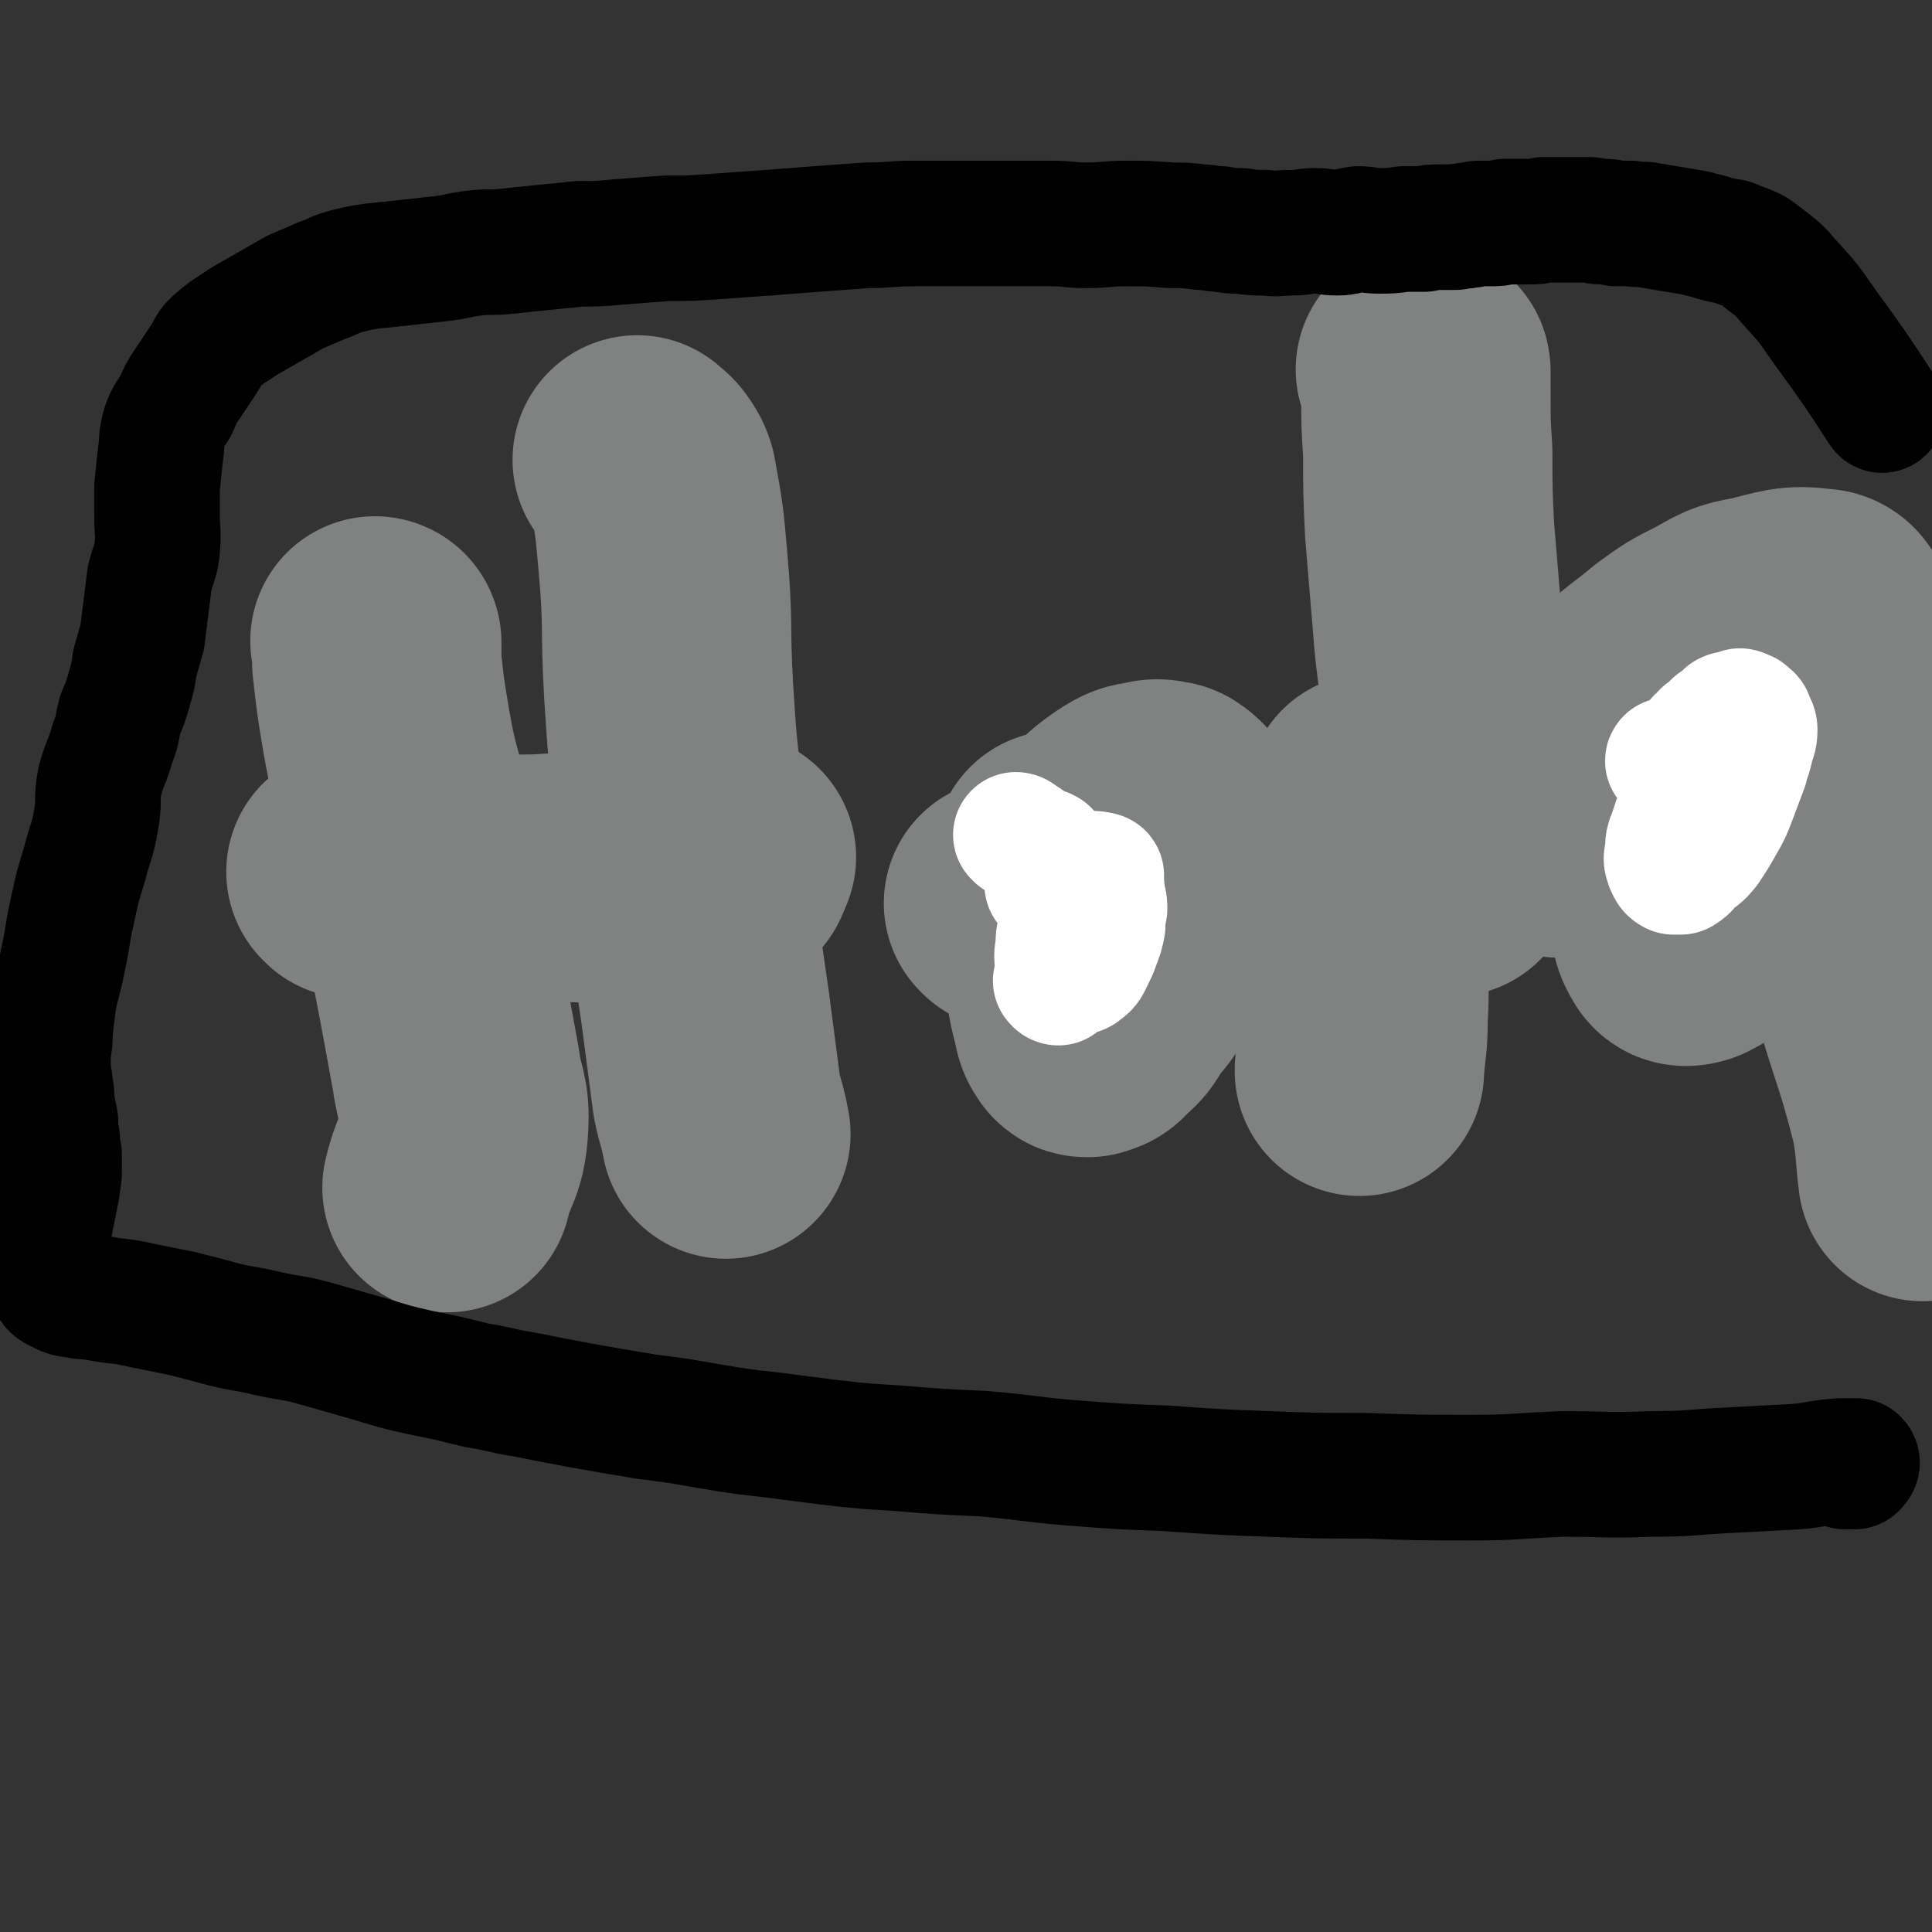
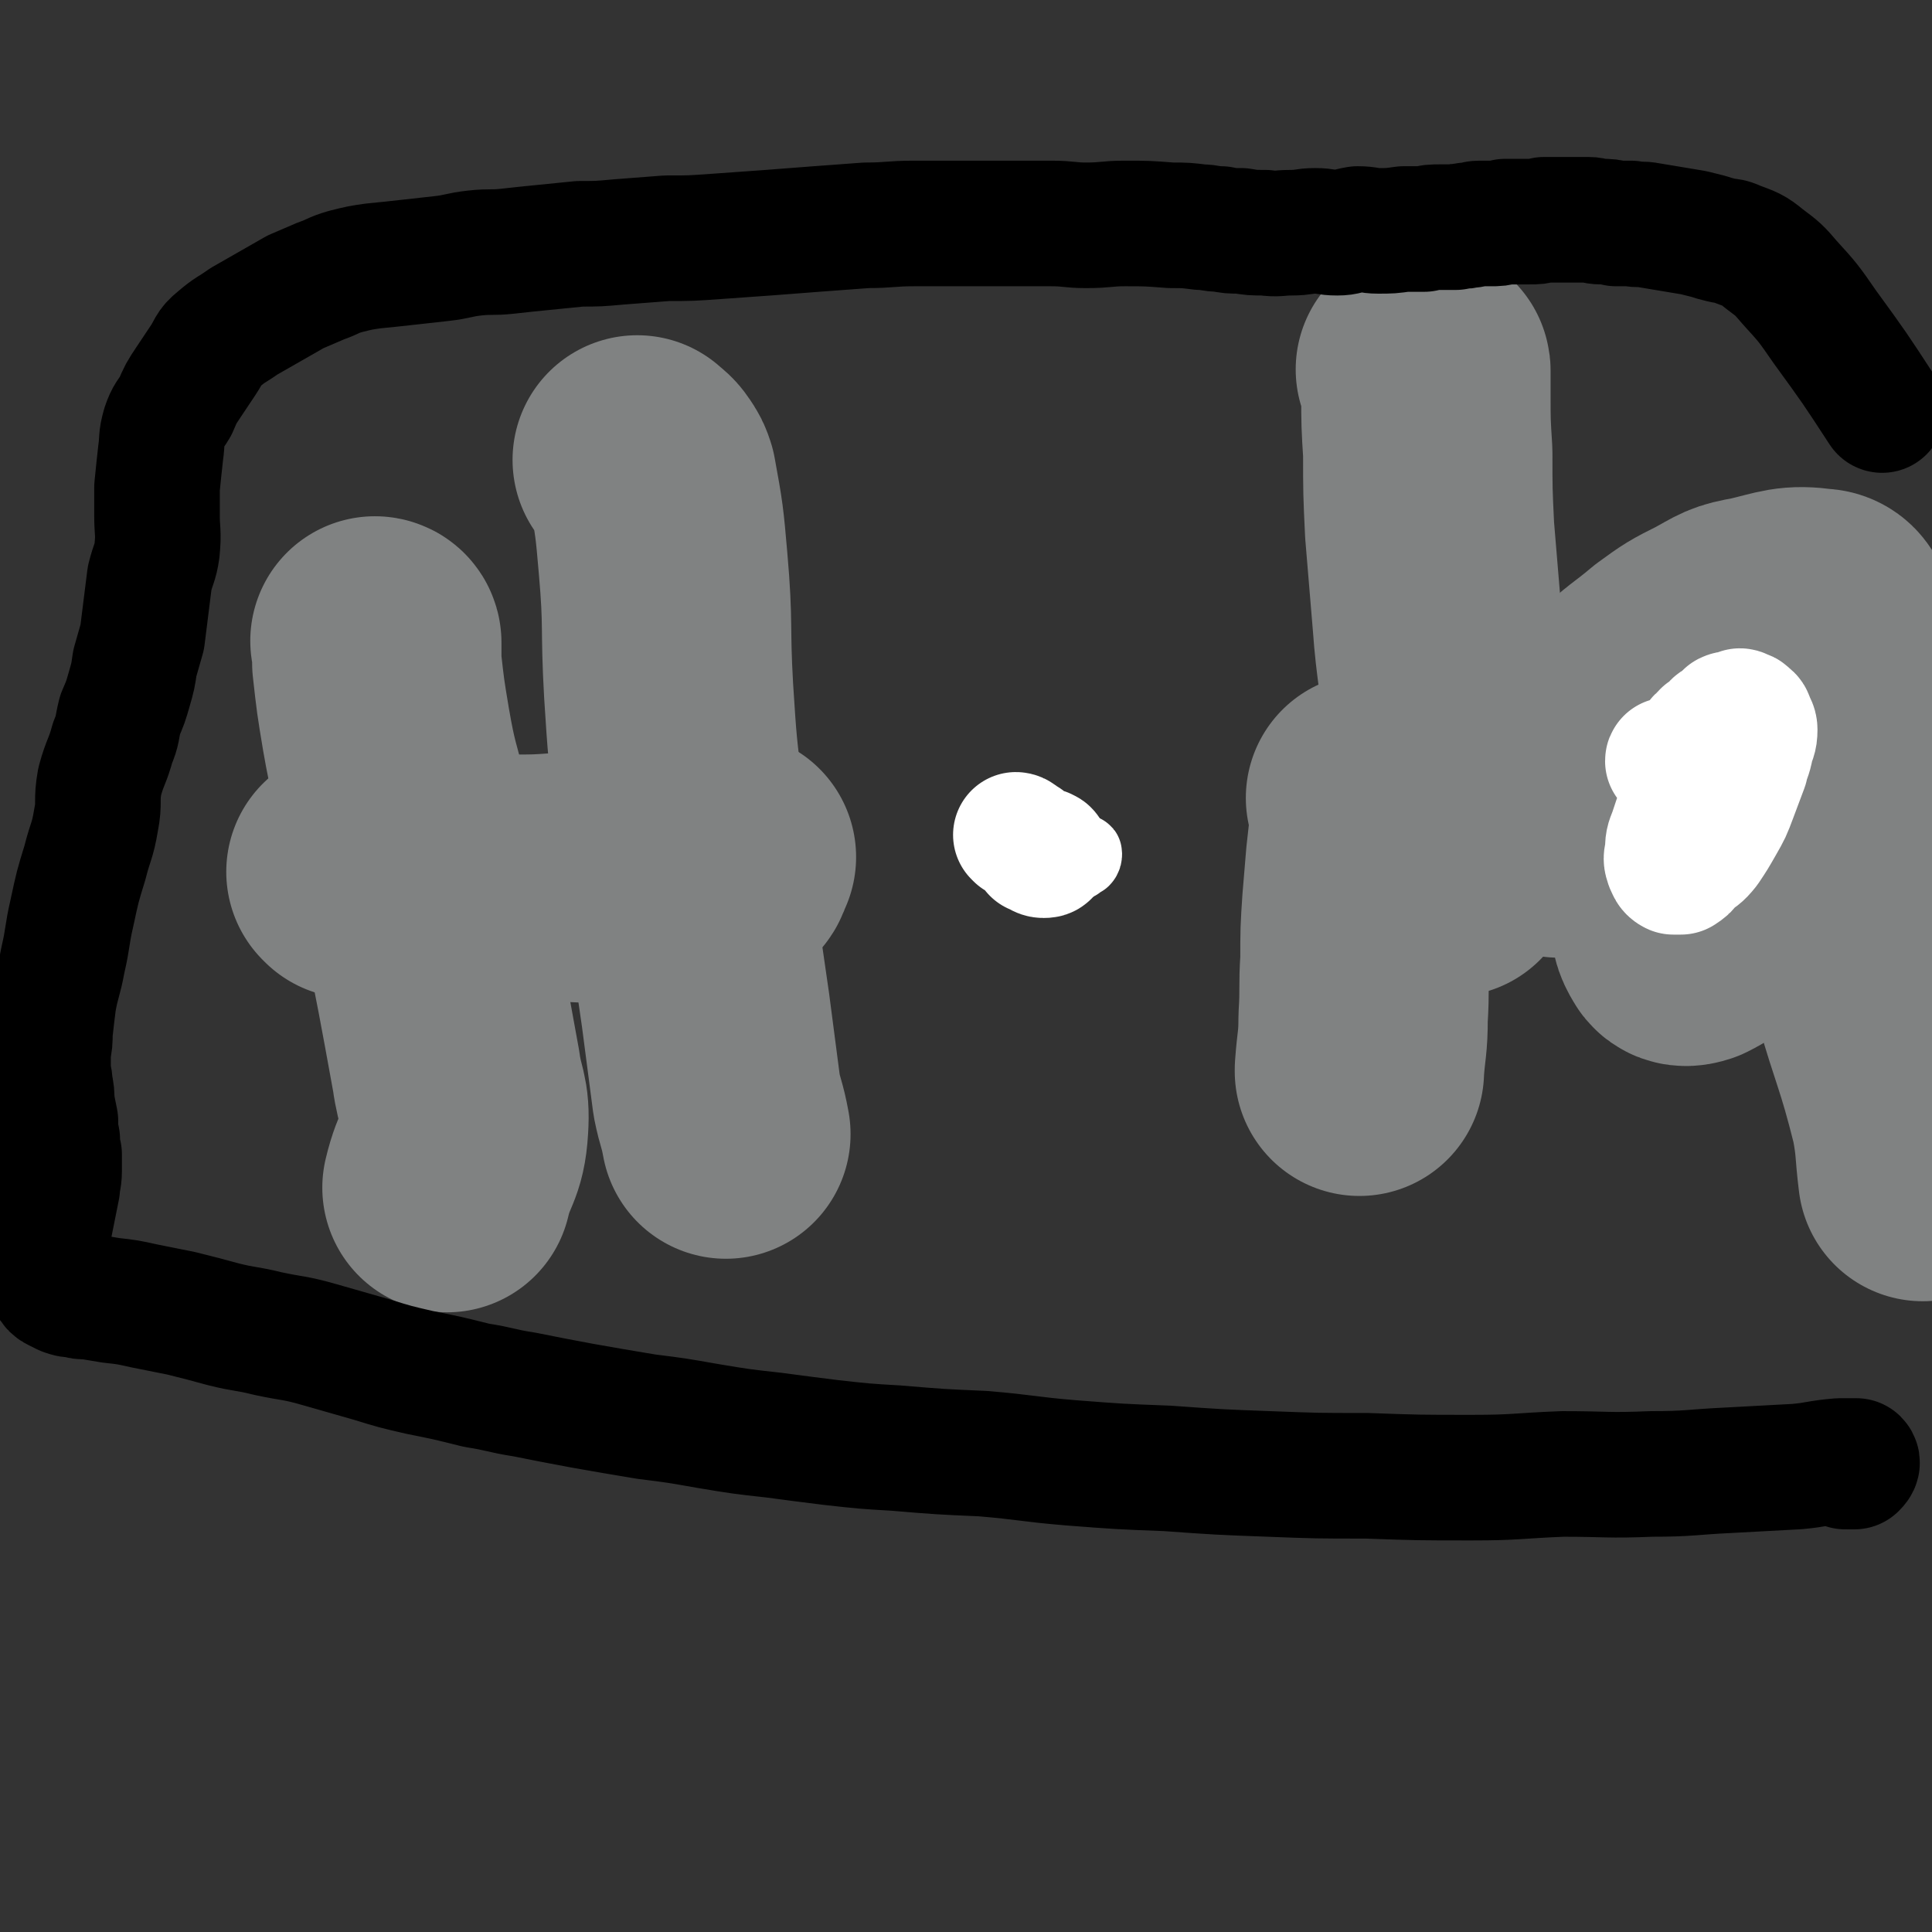
<svg xmlns="http://www.w3.org/2000/svg" viewBox="0 0 1046 1046" version="1.1">
  <rect x="0" y="0" width="1046" height="1046" fill="#333333" stroke="none" />
  <g fill="none" stroke="#808282" stroke-width="135" stroke-linecap="round" stroke-linejoin="round">
    <path d="M204,348c-1,0 -1,-1 -1,-1 0,0 1,0 1,1 0,5 0,5 0,11 2,18 2,18 5,36 4,23 5,23 11,47 5,24 5,24 10,49 9,45 9,45 17,89 2,15 5,15 4,30 -1,17 -5,16 -9,33 " />
    <path d="M191,473c0,0 -1,-1 -1,-1 2,0 3,1 6,1 4,1 4,1 8,1 18,1 18,1 35,1 19,0 19,1 38,1 14,0 14,0 28,-1 12,0 13,1 25,0 12,0 12,0 24,-1 11,-1 11,-1 21,-2 8,0 10,2 16,-1 4,-1 3,-4 5,-7 " />
    <path d="M346,250c0,0 -1,-1 -1,-1 2,2 3,2 5,5 2,3 2,3 3,6 4,22 4,22 6,45 3,34 1,34 3,69 2,31 2,31 6,63 6,55 6,55 14,110 3,23 3,23 6,46 2,10 3,10 5,21 " />
-     <path d="M547,490c0,0 -1,-1 -1,-1 1,0 2,0 3,0 2,-1 2,-1 5,-3 4,-2 4,-2 7,-5 17,-13 17,-14 33,-27 8,-7 8,-8 17,-14 5,-3 5,-3 11,-4 4,-1 5,-1 9,0 1,0 1,0 2,1 2,1 2,1 3,3 1,5 1,6 1,11 -1,10 -1,10 -3,20 -3,14 -3,14 -7,27 -4,14 -4,14 -9,26 -5,10 -6,10 -13,19 -4,7 -4,7 -10,12 -2,3 -3,3 -6,4 -2,0 -2,0 -3,-1 -2,-3 -2,-3 -3,-8 -3,-12 -3,-12 -4,-24 -4,-31 -3,-31 -6,-63 0,0 0,0 0,0 " />
    <path d="M770,201c0,-1 -1,-1 -1,-1 1,-1 2,0 2,0 1,0 1,0 1,1 0,6 0,6 0,12 0,16 0,16 1,32 0,21 0,21 1,42 2,24 2,24 4,48 2,28 4,28 5,55 3,41 2,41 3,82 " />
    <path d="M843,450c-1,0 -2,-1 -1,-1 0,1 0,1 2,2 0,0 0,0 0,0 1,-3 0,-3 0,-6 2,-9 2,-9 5,-18 4,-9 4,-10 10,-19 9,-14 9,-14 20,-27 12,-12 13,-11 26,-22 11,-8 11,-8 23,-14 11,-6 11,-7 23,-9 17,-4 19,-6 34,-4 4,0 5,3 6,8 2,13 1,14 -1,26 -2,18 -3,18 -8,36 -8,22 -8,22 -18,43 -8,17 -9,17 -19,33 -8,11 -8,12 -17,22 -5,5 -6,6 -12,9 -3,1 -5,1 -6,-1 -3,-5 -3,-6 -3,-13 0,-15 1,-15 3,-31 3,-15 3,-15 8,-31 3,-11 2,-11 7,-21 3,-7 3,-8 8,-13 3,-4 4,-4 9,-6 4,-2 4,-2 9,-2 5,0 6,0 11,1 6,1 6,1 12,3 5,2 5,3 10,6 4,3 4,3 8,7 2,2 3,2 5,5 1,2 2,2 2,4 0,3 1,4 -1,6 -5,5 -6,4 -12,7 0,1 0,1 -1,1 " />
    <path d="M976,435c0,0 -1,-1 -1,-1 1,0 1,1 2,2 2,0 2,0 3,1 1,1 2,1 3,3 2,4 2,4 4,9 5,11 4,11 8,23 5,12 5,12 9,24 6,18 6,18 12,37 10,35 12,35 21,71 3,16 2,17 4,33 " />
    <path d="M743,433c-1,-1 -1,-1 -1,-1 0,0 0,0 1,1 0,0 1,0 1,0 0,1 0,1 0,2 0,6 0,6 0,12 -1,9 -1,9 -2,18 -1,12 -1,12 -2,24 -1,15 -1,15 -1,31 -1,15 0,15 -1,31 0,14 -1,14 -2,28 0,0 0,0 0,1 " />
  </g>
  <g fill="none" stroke="#FFFFFF" stroke-width="41" stroke-linecap="round" stroke-linejoin="round">
    <path d="M579,459c0,-1 -1,-2 -1,-1 0,0 1,1 2,1 1,1 1,0 2,1 1,0 1,0 2,1 1,1 3,0 3,1 0,1 0,2 -1,3 -2,1 -2,1 -3,2 " />
  </g>
  <g fill="none" stroke="#FFFFFF" stroke-width="68" stroke-linecap="round" stroke-linejoin="round">
    <path d="M551,453c0,0 -1,-1 -1,-1 1,0 2,1 3,2 1,1 1,1 2,1 1,1 1,1 2,2 3,2 3,2 7,4 1,0 1,-1 2,0 1,0 1,1 1,1 0,1 -1,1 -2,1 -2,0 -2,-1 -5,-2 " />
-     <path d="M568,480c0,0 -1,-1 -1,-1 0,0 1,1 2,1 1,1 2,1 3,2 1,1 1,1 2,2 2,3 3,3 4,7 2,5 1,5 1,10 0,5 0,5 -1,10 -1,5 -1,5 -2,9 -1,4 -3,4 -3,8 -1,2 0,3 0,4 0,0 -1,0 -1,-1 -1,0 0,0 0,-1 0,0 0,0 0,0 0,-1 1,-1 1,-2 0,-2 0,-3 0,-5 -1,-5 -1,-5 0,-11 0,-5 0,-5 2,-10 1,-5 1,-5 3,-9 1,-4 1,-4 3,-8 2,-2 2,-2 3,-4 1,-1 1,-1 2,-2 1,-2 2,-1 3,-2 0,-1 0,-2 0,-3 0,0 0,0 0,-1 0,0 0,0 0,0 4,0 5,0 7,1 1,0 -1,-1 -2,0 0,0 0,0 0,1 0,1 0,1 0,1 1,2 1,1 2,3 1,1 0,1 0,3 1,2 1,2 1,4 1,3 1,3 1,6 -1,5 -1,5 -1,9 -1,5 -1,5 -3,10 -1,3 -1,3 -3,7 -2,4 -2,5 -5,7 -2,2 -3,1 -6,1 " />
    <path d="M904,413c0,-1 -1,-2 -1,-1 1,0 2,1 3,1 1,0 2,1 2,0 3,-1 3,-1 5,-3 3,-3 3,-3 5,-6 1,-2 1,-2 2,-4 1,-1 2,-1 3,-3 2,-1 2,-1 4,-3 2,-2 1,-2 4,-3 2,-2 2,-2 4,-4 2,-1 2,0 4,-1 2,0 2,0 3,-1 1,0 1,1 2,1 1,0 1,0 2,1 1,1 2,1 2,3 1,2 2,3 2,5 0,5 -1,5 -2,9 -1,6 -2,6 -3,11 -3,8 -3,8 -6,16 -3,8 -3,8 -7,15 -4,7 -4,7 -8,13 -4,5 -4,4 -9,8 -2,3 -2,3 -5,5 -2,0 -2,0 -4,0 -2,-1 -2,-2 -3,-4 -1,-3 -1,-3 0,-7 0,-5 0,-5 2,-10 2,-6 2,-6 4,-12 3,-6 3,-5 6,-10 2,-4 2,-5 4,-8 2,-3 3,-2 5,-4 2,-3 1,-3 3,-6 2,-3 2,-3 4,-6 1,-1 1,-1 3,-3 2,-1 2,-1 4,-2 2,-1 2,-1 5,-3 1,0 1,-1 3,-1 1,0 1,0 2,1 1,1 1,1 1,2 0,1 0,2 -1,3 -2,3 -2,3 -4,5 -3,6 -3,6 -7,11 0,0 0,0 0,1 " />
  </g>
  <g fill="none" stroke="#000000" stroke-width="68" stroke-linecap="round" stroke-linejoin="round">
    <path d="M999,794c0,0 -1,-1 -1,-1 1,0 1,0 2,1 1,0 1,0 2,0 1,0 2,0 2,0 1,-1 2,-2 1,-3 -3,0 -5,0 -9,0 -12,1 -12,2 -23,3 -18,1 -18,1 -37,2 -21,1 -21,2 -42,2 -24,1 -24,0 -48,0 -25,1 -25,2 -49,2 -29,0 -29,0 -57,-1 -27,0 -27,0 -53,-1 -27,-1 -27,-1 -55,-3 -26,-1 -26,-1 -52,-3 -24,-2 -24,-3 -48,-5 -23,-1 -23,-1 -47,-3 -17,-1 -17,-1 -35,-3 -16,-2 -16,-2 -31,-4 -18,-2 -18,-2 -36,-5 -17,-3 -17,-3 -33,-5 -18,-3 -18,-3 -35,-6 -16,-3 -16,-3 -31,-6 -13,-2 -13,-3 -26,-5 -16,-4 -16,-4 -31,-7 -13,-3 -13,-3 -26,-7 -14,-4 -14,-4 -28,-8 -14,-4 -14,-3 -28,-6 -12,-3 -12,-2 -24,-5 -11,-3 -11,-3 -23,-6 -10,-2 -10,-2 -20,-4 -9,-2 -9,-2 -18,-3 -6,-1 -6,-1 -12,-2 -4,0 -4,0 -7,-1 -3,0 -3,0 -6,-1 -2,-1 -2,-1 -4,-2 -2,-1 -2,-1 -3,-3 -2,-2 -2,-2 -3,-4 -1,-4 -1,-4 -1,-7 0,-5 0,-5 1,-10 0,-5 0,-5 2,-11 1,-5 1,-5 2,-10 1,-5 1,-5 2,-10 0,-4 1,-4 1,-9 0,-4 0,-4 0,-9 -1,-4 -1,-4 -1,-8 -1,-5 -1,-5 -1,-10 -1,-5 -1,-5 -2,-10 0,-5 0,-5 -1,-10 0,-4 -1,-4 -1,-9 0,-4 0,-4 0,-9 1,-5 1,-5 1,-10 1,-9 1,-9 2,-17 2,-11 3,-11 5,-22 3,-13 2,-13 5,-26 3,-14 3,-14 7,-27 3,-12 4,-11 6,-23 2,-10 0,-10 2,-21 3,-11 4,-10 7,-21 3,-7 2,-7 4,-15 3,-7 3,-7 5,-14 2,-7 2,-7 3,-14 2,-7 2,-7 4,-14 1,-8 1,-8 2,-16 1,-8 1,-8 2,-16 2,-8 3,-8 4,-15 1,-10 0,-10 0,-19 0,-7 0,-7 0,-15 1,-10 1,-10 2,-19 1,-7 0,-7 2,-14 2,-6 3,-6 6,-11 3,-7 3,-7 7,-13 4,-6 4,-6 8,-12 4,-6 3,-7 8,-11 7,-6 7,-5 14,-10 7,-4 7,-4 14,-8 7,-4 7,-4 14,-8 7,-3 7,-3 14,-6 6,-2 6,-3 13,-5 8,-2 8,-2 15,-3 10,-1 10,-1 19,-2 9,-1 9,-1 18,-2 9,-1 9,-2 18,-3 9,-1 9,0 18,-1 9,-1 9,-1 19,-2 10,-1 10,-1 20,-2 10,0 10,0 21,-1 13,-1 13,-1 26,-2 13,0 13,0 27,-1 14,-1 14,-1 28,-2 13,-1 13,-1 26,-2 13,-1 13,-1 27,-2 13,0 13,-1 26,-1 13,0 13,0 25,0 12,0 12,0 25,0 12,0 12,0 24,0 10,0 10,1 19,1 11,0 11,-1 21,-1 12,0 12,0 25,1 8,0 8,0 16,1 5,0 5,1 11,1 5,1 5,1 11,1 6,1 6,1 13,1 7,1 7,0 14,0 7,0 7,-1 13,-1 6,0 6,1 12,1 5,0 5,-1 11,-2 6,0 6,1 11,1 7,0 7,0 14,-1 6,0 6,0 11,0 4,-1 4,-1 9,-1 4,0 4,0 8,0 3,-1 3,0 6,-1 4,0 4,-1 7,-1 3,0 3,0 6,0 4,0 4,0 8,-1 3,0 3,0 6,0 4,0 4,0 7,0 4,0 4,0 8,-1 2,0 2,0 5,0 3,0 3,0 6,0 3,0 3,0 6,0 3,0 3,0 7,0 3,0 3,1 7,1 4,0 4,0 8,1 4,0 4,0 8,0 5,1 5,0 10,1 6,1 6,1 12,2 6,1 6,1 12,2 4,1 4,1 8,2 3,1 3,1 7,2 4,1 4,0 8,2 8,3 9,3 15,8 8,6 8,6 14,13 10,11 10,11 19,24 16,22 16,22 31,45 " />
  </g>
</svg>